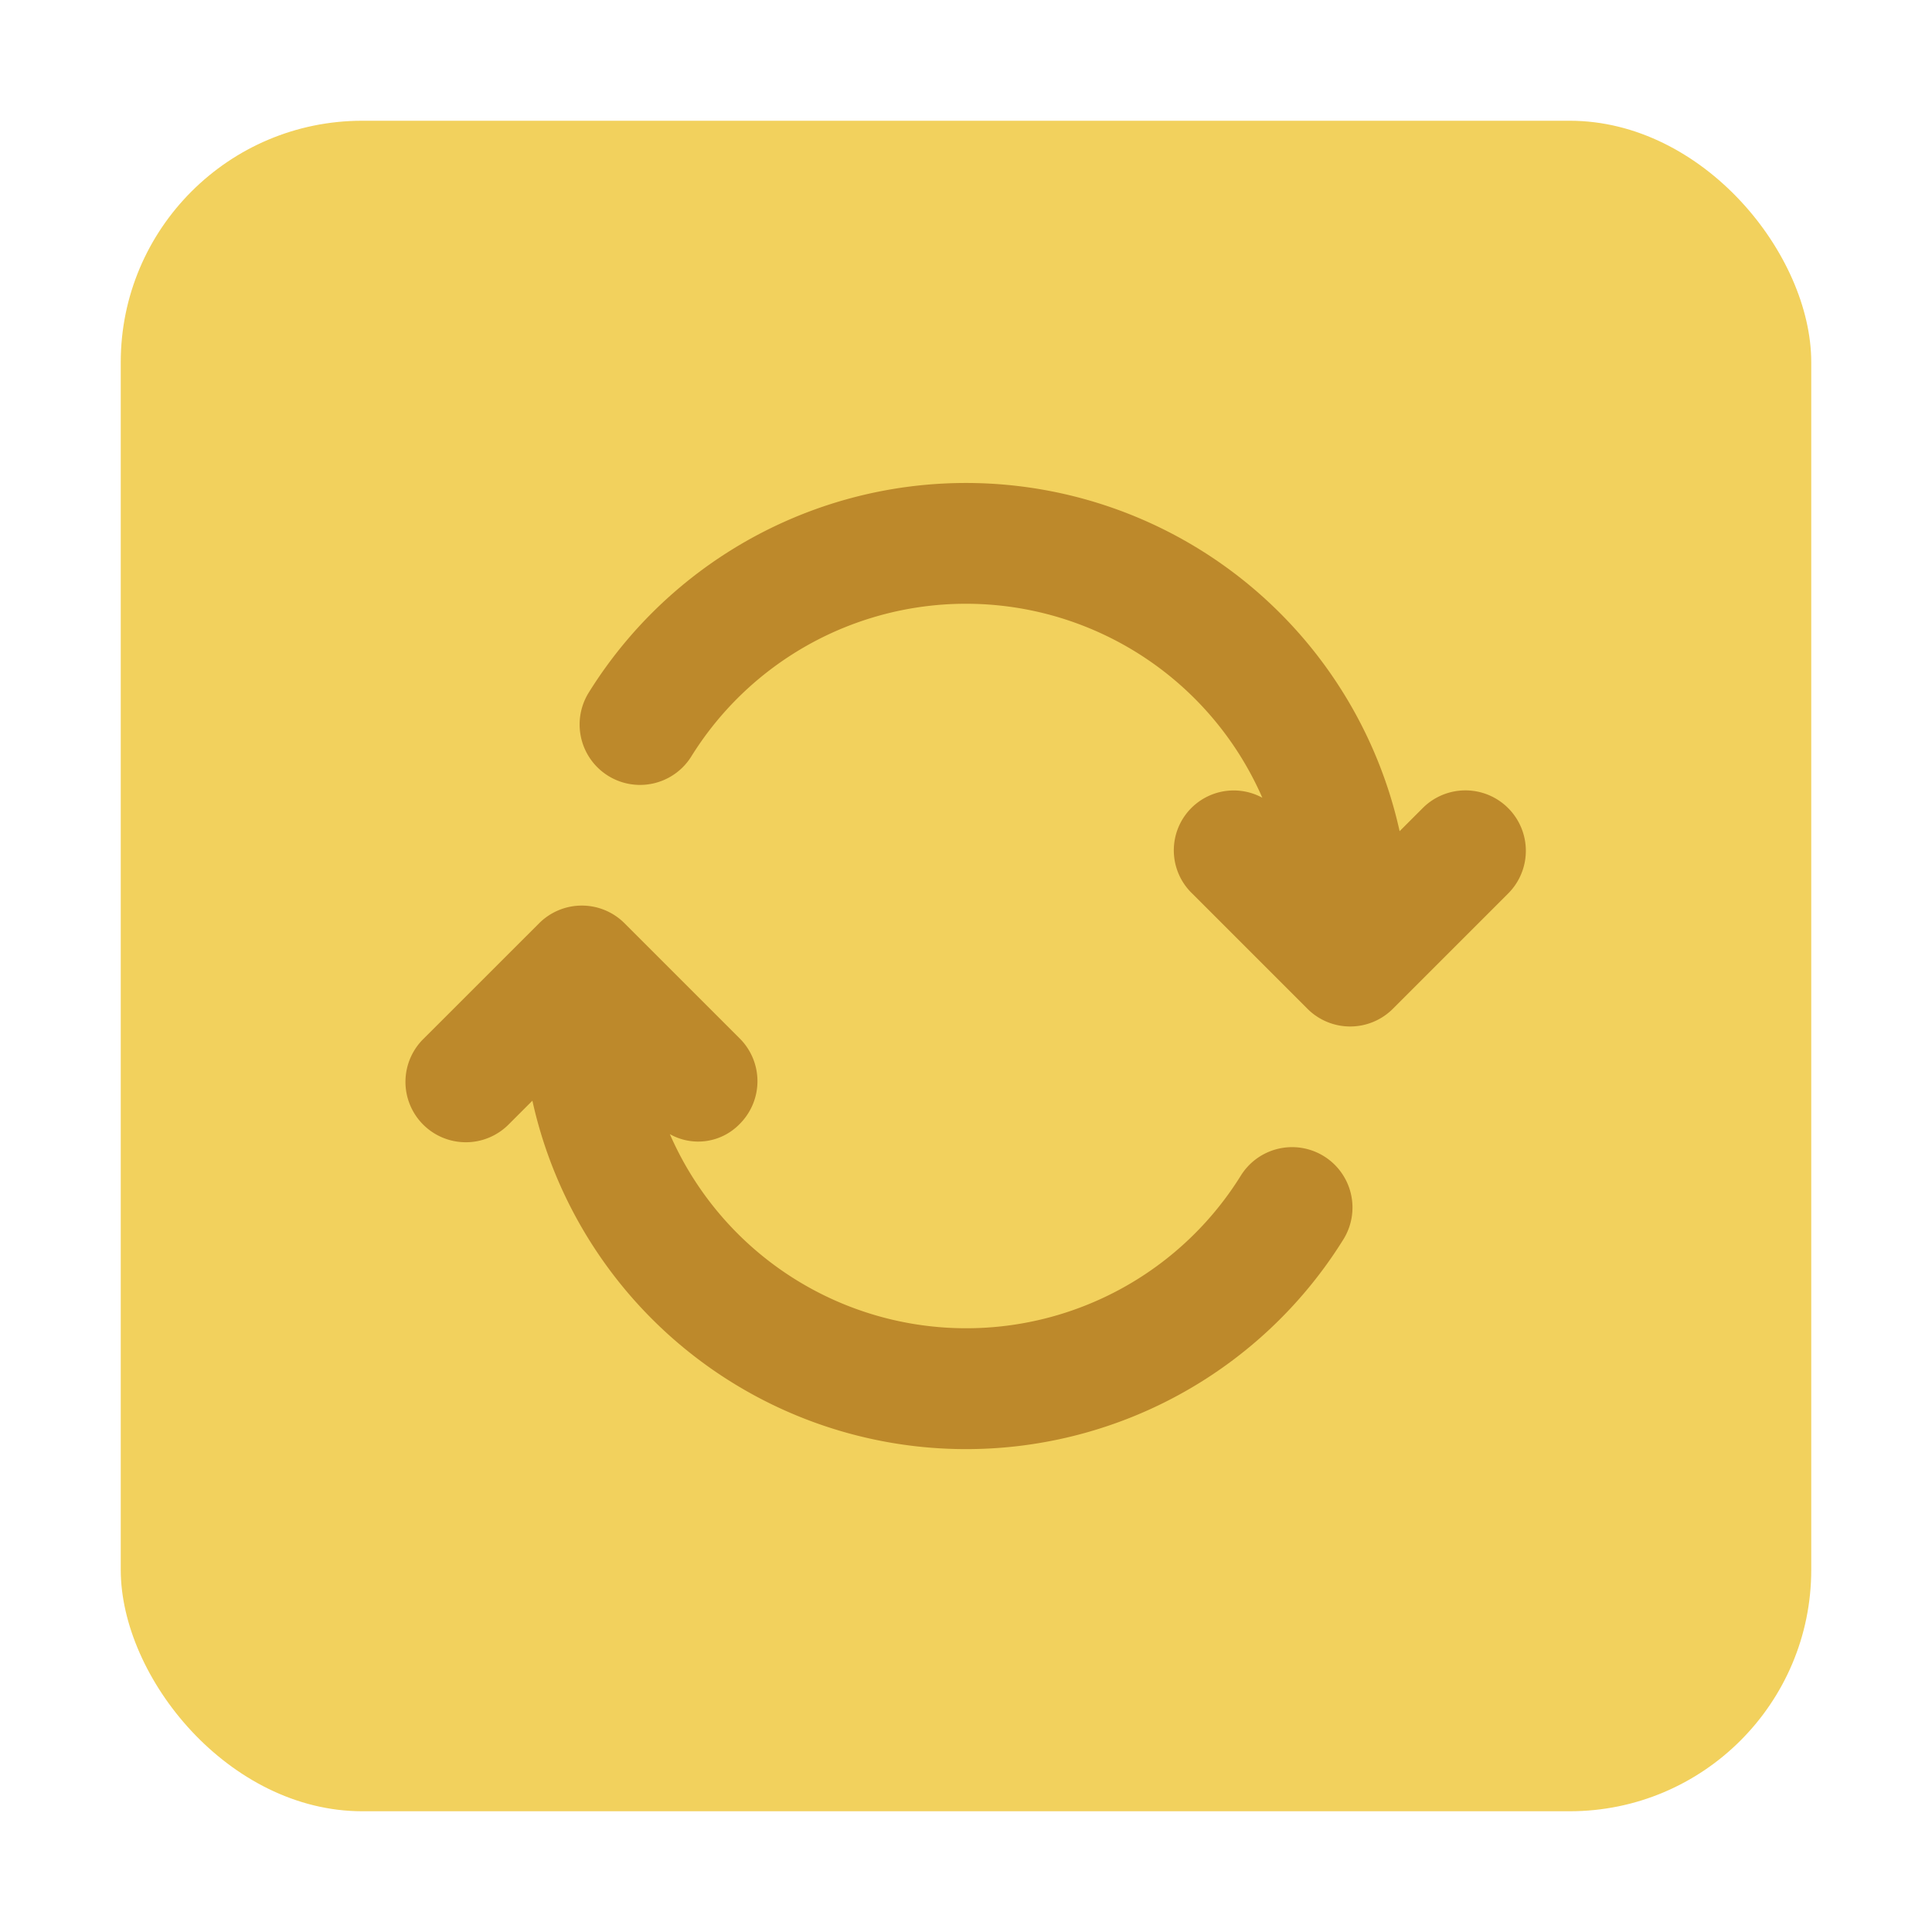
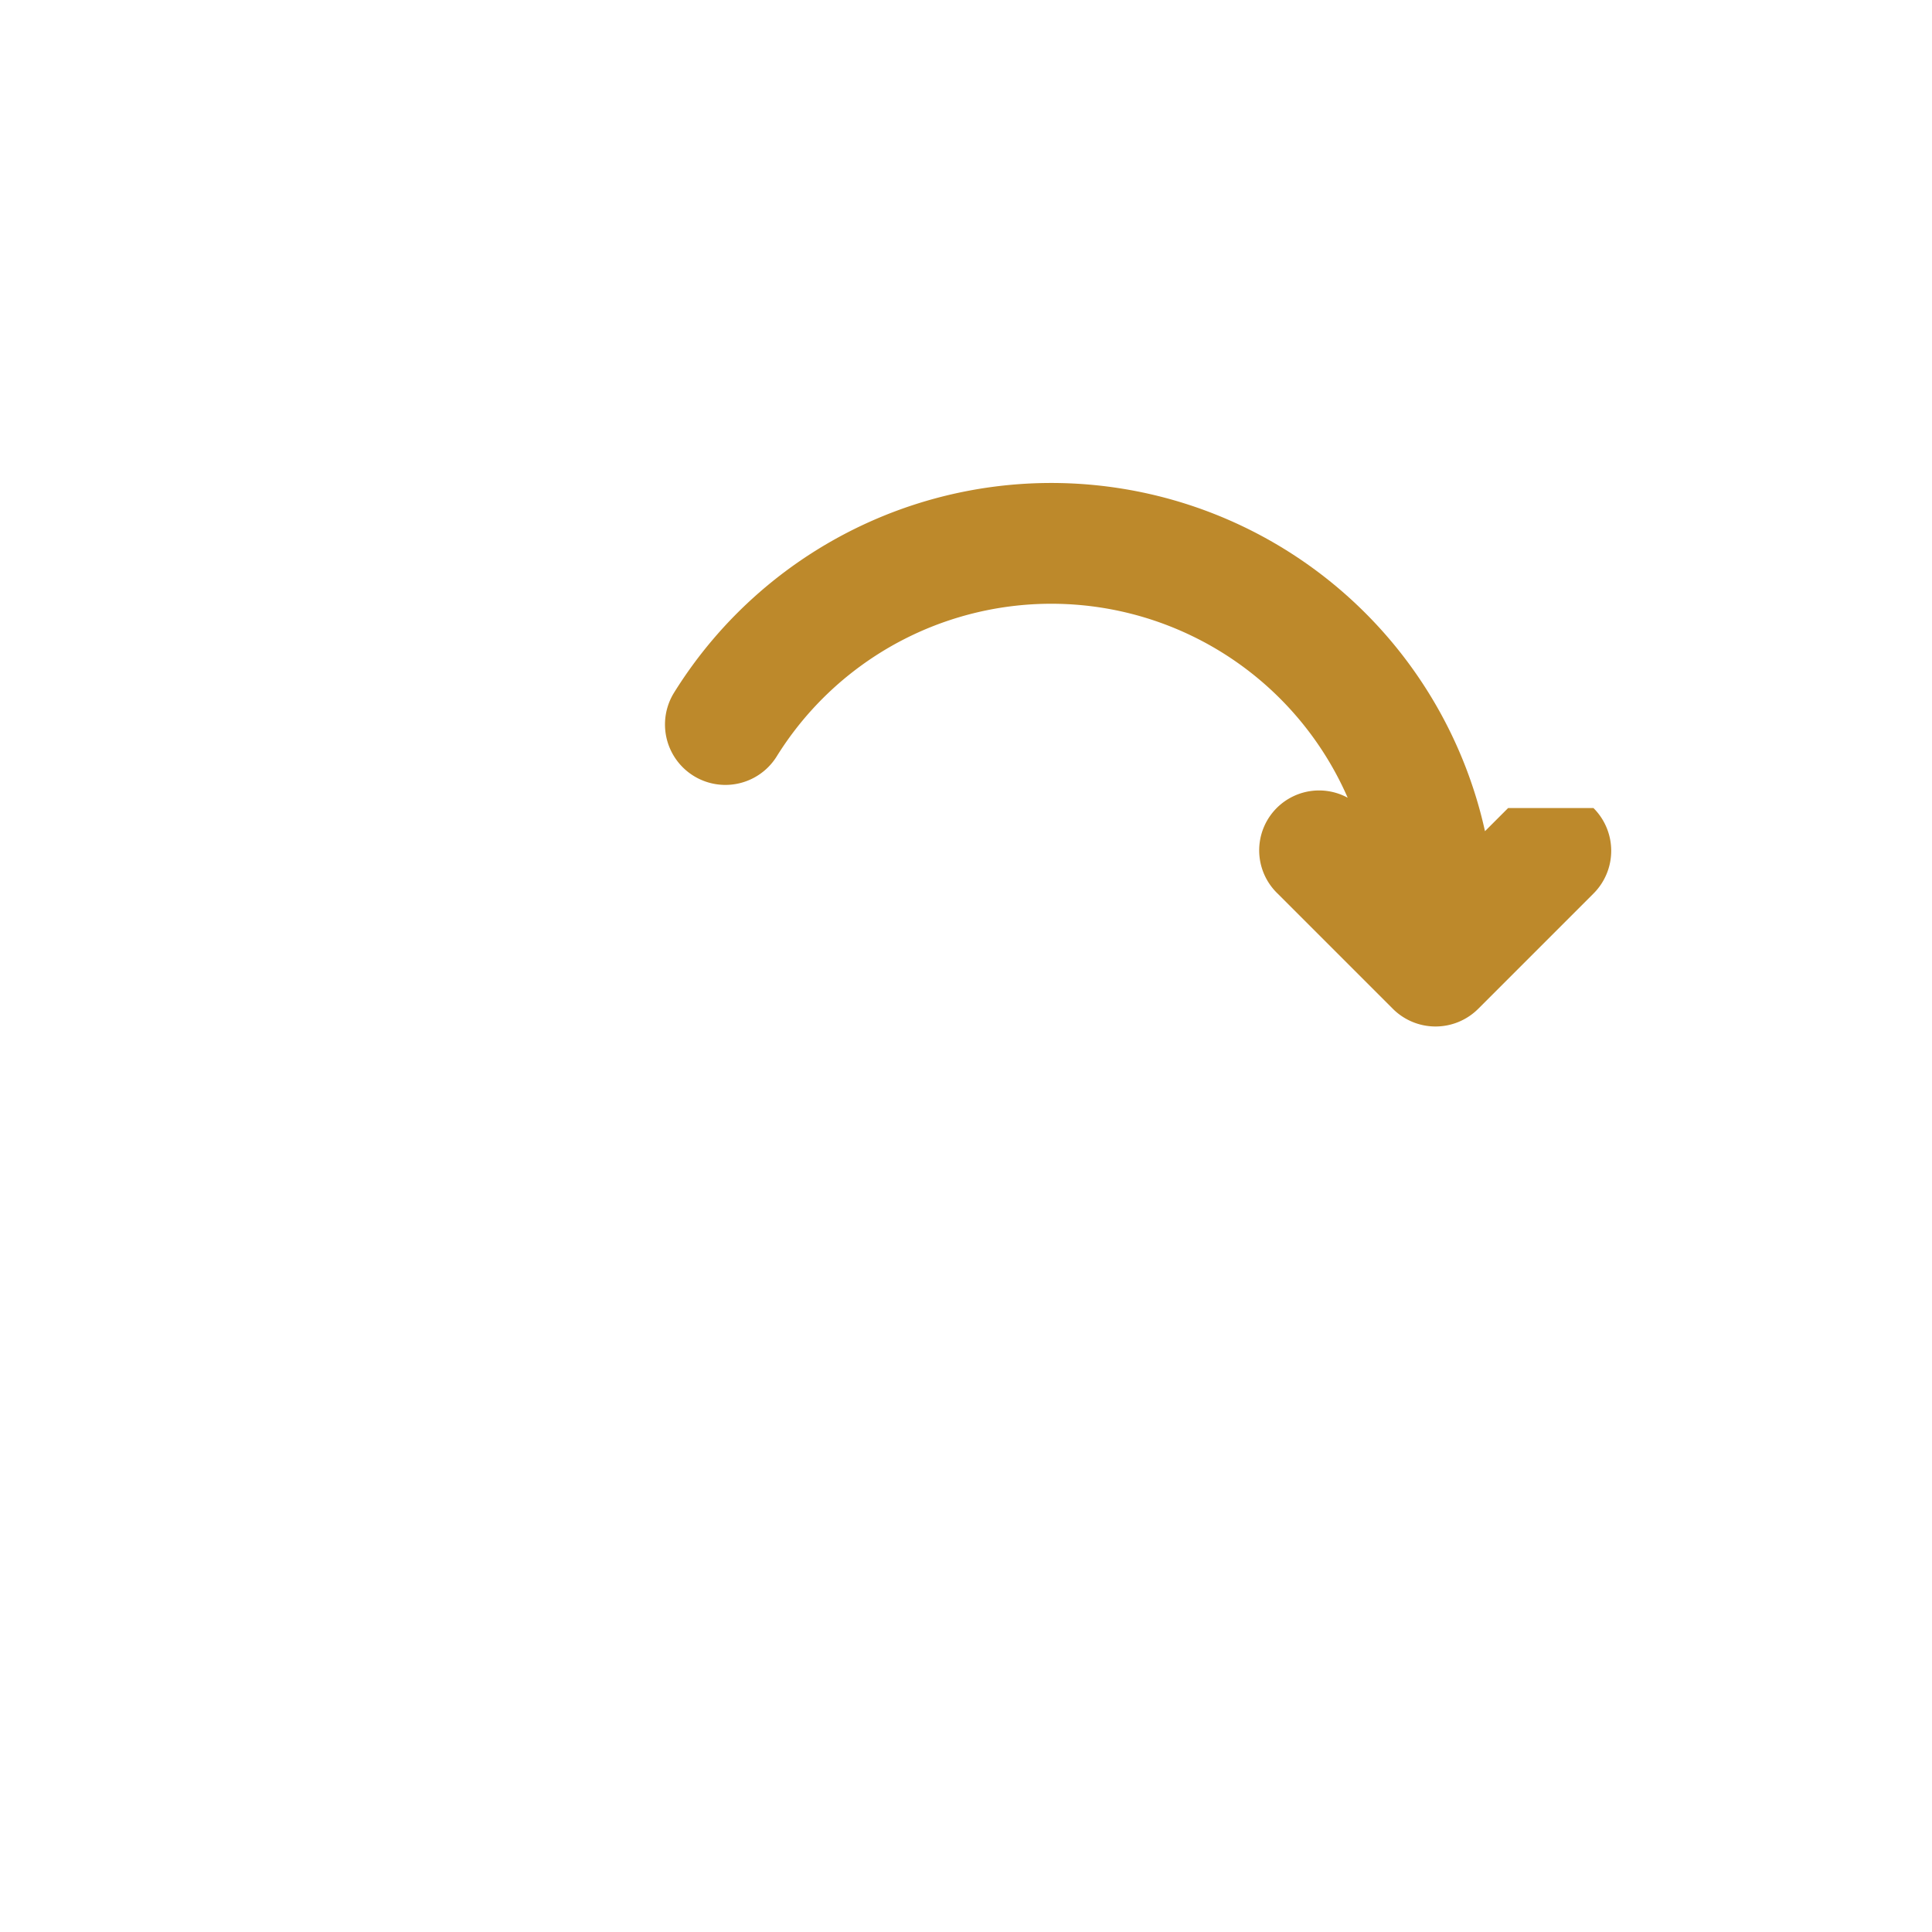
<svg xmlns="http://www.w3.org/2000/svg" version="1.1" width="300" viewBox="0 0 32 32" height="300">
  <g transform="matrix(1,0,0,1,0,0)">
    <g data-name="Layer 2" id="Layer_2">
-       <rect stroke-opacity="1" stroke="none" data-original-color="#bcfbd3ff" fill-opacity="1" y="2" x="2" width="28" transform="matrix(-1 0 0 -1 32 32)" rx="4" height="28" fill="#f2d15d" />
      <g fill="#35b364">
-         <path stroke-opacity="1" stroke="none" data-original-color="#35b364ff" fill-opacity="1" fill="#bd892b" d="m24.979 13.384a1 1 0 0 0 -1.414 0l-.383.383a7.357 7.357 0 0 0 -13.431-2.295 1 1 0 1 0 1.7 1.056 5.356 5.356 0 0 1 9.457.685.992.992 0 0 0 -1.161 1.587l1.909 1.909a1 1 0 0 0 1.414 0l1.909-1.909a1 1 0 0 0 0-1.416z" />
-         <path stroke-opacity="1" stroke="none" data-original-color="#35b364ff" fill-opacity="1" fill="#bd892b" d="m21.929 19.151a1 1 0 0 0 -1.377.321 5.355 5.355 0 0 1 -9.457-.687.956.956 0 0 0 1.158-.17 1 1 0 0 0 0-1.414l-1.909-1.909a1 1 0 0 0 -1.414 0l-1.909 1.908a1 1 0 1 0 1.414 1.414l.383-.383a7.357 7.357 0 0 0 13.431 2.3 1 1 0 0 0 -.32-1.38z" />
+         <path stroke-opacity="1" stroke="none" data-original-color="#35b364ff" fill-opacity="1" fill="#bd892b" d="m24.979 13.384l-.383.383a7.357 7.357 0 0 0 -13.431-2.295 1 1 0 1 0 1.7 1.056 5.356 5.356 0 0 1 9.457.685.992.992 0 0 0 -1.161 1.587l1.909 1.909a1 1 0 0 0 1.414 0l1.909-1.909a1 1 0 0 0 0-1.416z" />
      </g>
    </g>
  </g>
</svg>